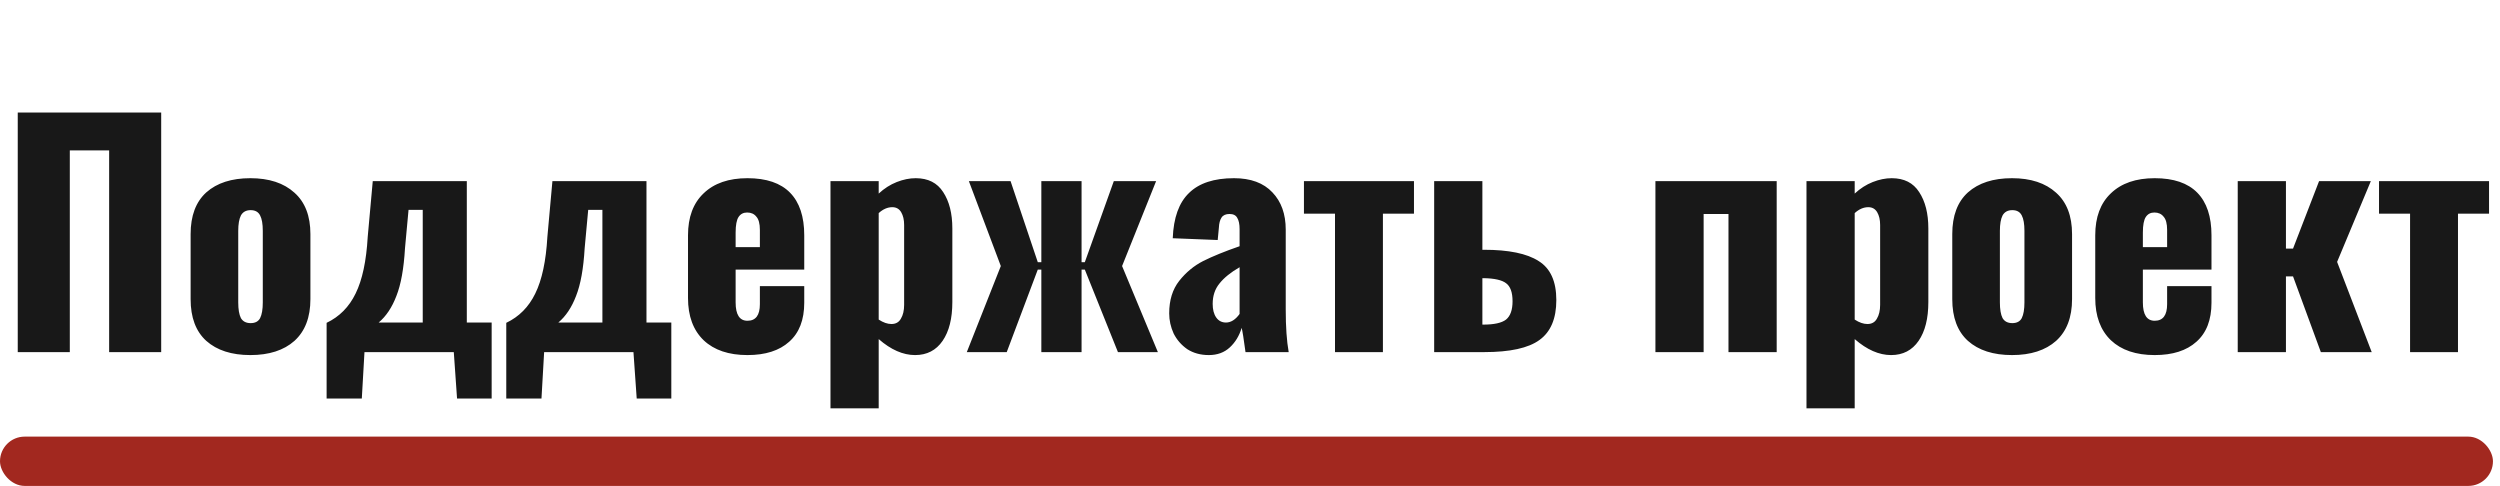
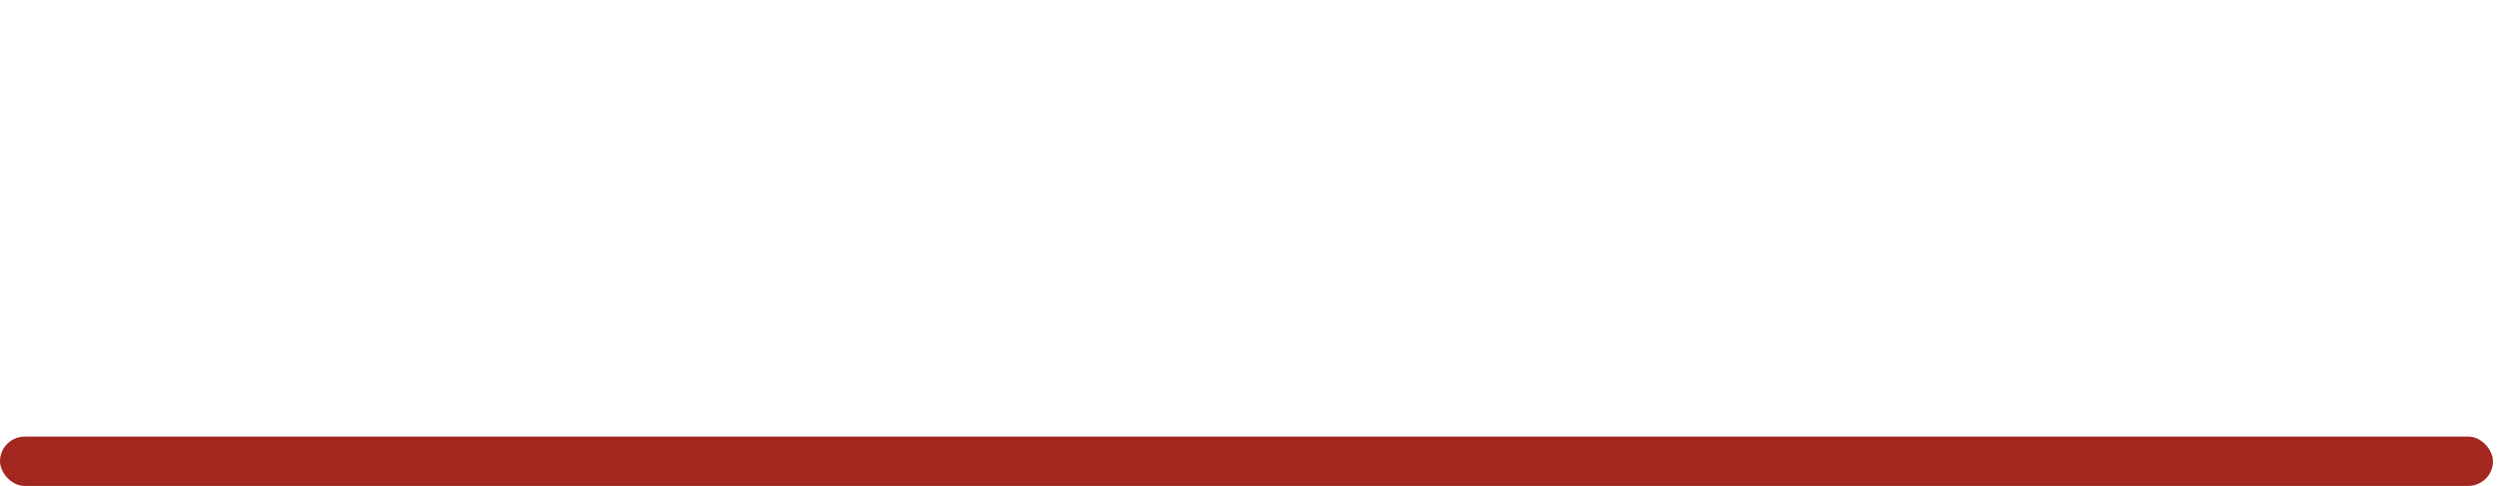
<svg xmlns="http://www.w3.org/2000/svg" width="355" height="69" viewBox="0 0 355 69" fill="none">
-   <path d="M2.52 15.98H22.89V50H15.498V21.356H9.912V50H2.52V15.98ZM35.552 50.42C32.892 50.42 30.806 49.748 29.294 48.404C27.81 47.06 27.068 45.086 27.068 42.482V33.242C27.068 30.638 27.81 28.664 29.294 27.32C30.806 25.976 32.892 25.304 35.552 25.304C38.212 25.304 40.298 25.99 41.81 27.362C43.322 28.706 44.078 30.666 44.078 33.242V42.482C44.078 45.058 43.322 47.032 41.81 48.404C40.298 49.748 38.212 50.42 35.552 50.42ZM35.594 45.884C36.238 45.884 36.686 45.646 36.938 45.17C37.19 44.666 37.316 43.924 37.316 42.944V32.78C37.316 31.8 37.19 31.072 36.938 30.596C36.686 30.092 36.238 29.84 35.594 29.84C34.95 29.84 34.488 30.092 34.208 30.596C33.956 31.1 33.83 31.828 33.83 32.78V42.944C33.83 43.924 33.956 44.666 34.208 45.17C34.488 45.646 34.95 45.884 35.594 45.884ZM46.379 45.842C48.199 44.974 49.571 43.588 50.495 41.684C51.447 39.752 52.021 37.064 52.217 33.62L52.931 25.724H66.287V45.8H69.815V56.594H64.901L64.439 50H51.755L51.377 56.594H46.379V45.842ZM60.029 45.8V29.798H58.013L57.509 35.258C57.341 38.142 56.935 40.396 56.291 42.02C55.675 43.644 54.835 44.904 53.771 45.8H60.029ZM71.891 45.842C73.711 44.974 75.083 43.588 76.007 41.684C76.959 39.752 77.533 37.064 77.729 33.62L78.443 25.724H91.799V45.8H95.327V56.594H90.413L89.951 50H77.267L76.889 56.594H71.891V45.842ZM85.541 45.8V29.798H83.525L83.021 35.258C82.853 38.142 82.447 40.396 81.803 42.02C81.187 43.644 80.347 44.904 79.283 45.8H85.541ZM106.139 50.42C103.479 50.42 101.407 49.72 99.923 48.32C98.439 46.892 97.697 44.89 97.697 42.314V33.41C97.697 30.834 98.439 28.846 99.923 27.446C101.407 26.018 103.479 25.304 106.139 25.304C108.827 25.304 110.843 25.99 112.187 27.362C113.531 28.734 114.203 30.75 114.203 33.41V38.282H104.459V42.944C104.459 44.68 105.019 45.548 106.139 45.548C107.315 45.548 107.903 44.764 107.903 43.196V40.634H114.203V42.986C114.203 45.422 113.489 47.27 112.061 48.53C110.661 49.79 108.687 50.42 106.139 50.42ZM107.903 35.09V32.654C107.903 31.758 107.735 31.128 107.399 30.764C107.091 30.372 106.657 30.176 106.097 30.176C105.565 30.176 105.159 30.386 104.879 30.806C104.599 31.226 104.459 31.968 104.459 33.032V35.09H107.903ZM117.929 25.724H124.775V27.488C125.559 26.76 126.413 26.214 127.337 25.85C128.261 25.486 129.157 25.304 130.025 25.304C131.789 25.304 133.091 25.962 133.931 27.278C134.799 28.594 135.233 30.316 135.233 32.444V42.902C135.233 45.226 134.771 47.06 133.847 48.404C132.923 49.748 131.621 50.42 129.941 50.42C128.233 50.42 126.511 49.664 124.775 48.152V57.98H117.929V25.724ZM126.581 46.01C127.197 46.01 127.645 45.758 127.925 45.254C128.233 44.75 128.387 44.092 128.387 43.28V31.94C128.387 31.212 128.247 30.61 127.967 30.134C127.687 29.658 127.267 29.42 126.707 29.42C126.035 29.42 125.391 29.7 124.775 30.26V45.38C125.419 45.8 126.021 46.01 126.581 46.01ZM142.116 37.778L137.58 25.724H143.502L147.366 37.232H147.87V25.724H153.582V37.232H154.044L158.16 25.724H164.166L159.336 37.778L164.418 50H158.748L154.044 38.282H153.582V50H147.87V38.282H147.366L142.956 50H137.286L142.116 37.778ZM171.654 50.42C170.478 50.42 169.456 50.14 168.588 49.58C167.748 48.992 167.104 48.25 166.656 47.354C166.236 46.43 166.026 45.478 166.026 44.498C166.026 42.622 166.502 41.082 167.454 39.878C168.406 38.674 169.54 37.736 170.856 37.064C172.2 36.392 173.922 35.692 176.022 34.964V32.528C176.022 31.828 175.91 31.296 175.686 30.932C175.49 30.568 175.126 30.386 174.594 30.386C174.062 30.386 173.684 30.554 173.46 30.89C173.236 31.226 173.11 31.702 173.082 32.318L172.914 34.082L166.53 33.83C166.642 30.918 167.412 28.776 168.84 27.404C170.268 26.004 172.396 25.304 175.224 25.304C177.604 25.304 179.424 25.976 180.684 27.32C181.944 28.636 182.574 30.4 182.574 32.612V43.952C182.574 46.416 182.714 48.432 182.994 50H176.862C176.61 48.124 176.428 46.976 176.316 46.556C175.98 47.676 175.42 48.6 174.636 49.328C173.852 50.056 172.858 50.42 171.654 50.42ZM174.09 45.8C174.79 45.8 175.434 45.394 176.022 44.582V37.946C174.762 38.674 173.81 39.444 173.166 40.256C172.522 41.04 172.2 42.006 172.2 43.154C172.2 43.966 172.368 44.61 172.704 45.086C173.04 45.562 173.502 45.8 174.09 45.8ZM189.57 30.344H185.16V25.724H200.784V30.344H196.374V50H189.57V30.344ZM203.652 25.724H210.498V35.468H210.708C214.236 35.468 216.826 36 218.478 37.064C220.158 38.1 220.998 39.948 220.998 42.608C220.998 45.24 220.2 47.13 218.604 48.278C217.036 49.426 214.418 50 210.75 50H203.652V25.724ZM210.624 46.094C212.164 46.094 213.242 45.856 213.858 45.38C214.474 44.876 214.782 44.008 214.782 42.776C214.782 41.516 214.474 40.662 213.858 40.214C213.27 39.766 212.22 39.528 210.708 39.5H210.498V46.094H210.624ZM235.07 25.724H252.29V50H245.444V30.386H241.916V50H235.07V25.724ZM256.521 25.724H263.367V27.488C264.151 26.76 265.005 26.214 265.929 25.85C266.853 25.486 267.749 25.304 268.617 25.304C270.381 25.304 271.683 25.962 272.523 27.278C273.391 28.594 273.825 30.316 273.825 32.444V42.902C273.825 45.226 273.363 47.06 272.439 48.404C271.515 49.748 270.213 50.42 268.533 50.42C266.825 50.42 265.103 49.664 263.367 48.152V57.98H256.521V25.724ZM265.173 46.01C265.789 46.01 266.237 45.758 266.517 45.254C266.825 44.75 266.979 44.092 266.979 43.28V31.94C266.979 31.212 266.839 30.61 266.559 30.134C266.279 29.658 265.859 29.42 265.299 29.42C264.627 29.42 263.983 29.7 263.367 30.26V45.38C264.011 45.8 264.613 46.01 265.173 46.01ZM285.706 50.42C283.046 50.42 280.96 49.748 279.448 48.404C277.964 47.06 277.222 45.086 277.222 42.482V33.242C277.222 30.638 277.964 28.664 279.448 27.32C280.96 25.976 283.046 25.304 285.706 25.304C288.366 25.304 290.452 25.99 291.964 27.362C293.476 28.706 294.232 30.666 294.232 33.242V42.482C294.232 45.058 293.476 47.032 291.964 48.404C290.452 49.748 288.366 50.42 285.706 50.42ZM285.748 45.884C286.392 45.884 286.84 45.646 287.092 45.17C287.344 44.666 287.47 43.924 287.47 42.944V32.78C287.47 31.8 287.344 31.072 287.092 30.596C286.84 30.092 286.392 29.84 285.748 29.84C285.104 29.84 284.642 30.092 284.362 30.596C284.11 31.1 283.984 31.828 283.984 32.78V42.944C283.984 43.924 284.11 44.666 284.362 45.17C284.642 45.646 285.104 45.884 285.748 45.884ZM305.967 50.42C303.307 50.42 301.235 49.72 299.751 48.32C298.267 46.892 297.525 44.89 297.525 42.314V33.41C297.525 30.834 298.267 28.846 299.751 27.446C301.235 26.018 303.307 25.304 305.967 25.304C308.655 25.304 310.671 25.99 312.015 27.362C313.359 28.734 314.031 30.75 314.031 33.41V38.282H304.287V42.944C304.287 44.68 304.847 45.548 305.967 45.548C307.143 45.548 307.731 44.764 307.731 43.196V40.634H314.031V42.986C314.031 45.422 313.317 47.27 311.889 48.53C310.489 49.79 308.515 50.42 305.967 50.42ZM307.731 35.09V32.654C307.731 31.758 307.563 31.128 307.227 30.764C306.919 30.372 306.485 30.176 305.925 30.176C305.393 30.176 304.987 30.386 304.707 30.806C304.427 31.226 304.287 31.968 304.287 33.032V35.09H307.731ZM317.757 25.724H324.603V35.3H325.611L329.307 25.724H336.657L331.869 37.19L336.783 50H329.559L325.611 39.248H324.603V50H317.757V25.724ZM342.23 30.344H337.82V25.724H353.444V30.344H349.034V50H342.23V30.344Z" fill="#181818" />
  <rect y="62" width="354" height="7" rx="3.5" fill="#A2281F" />
</svg>